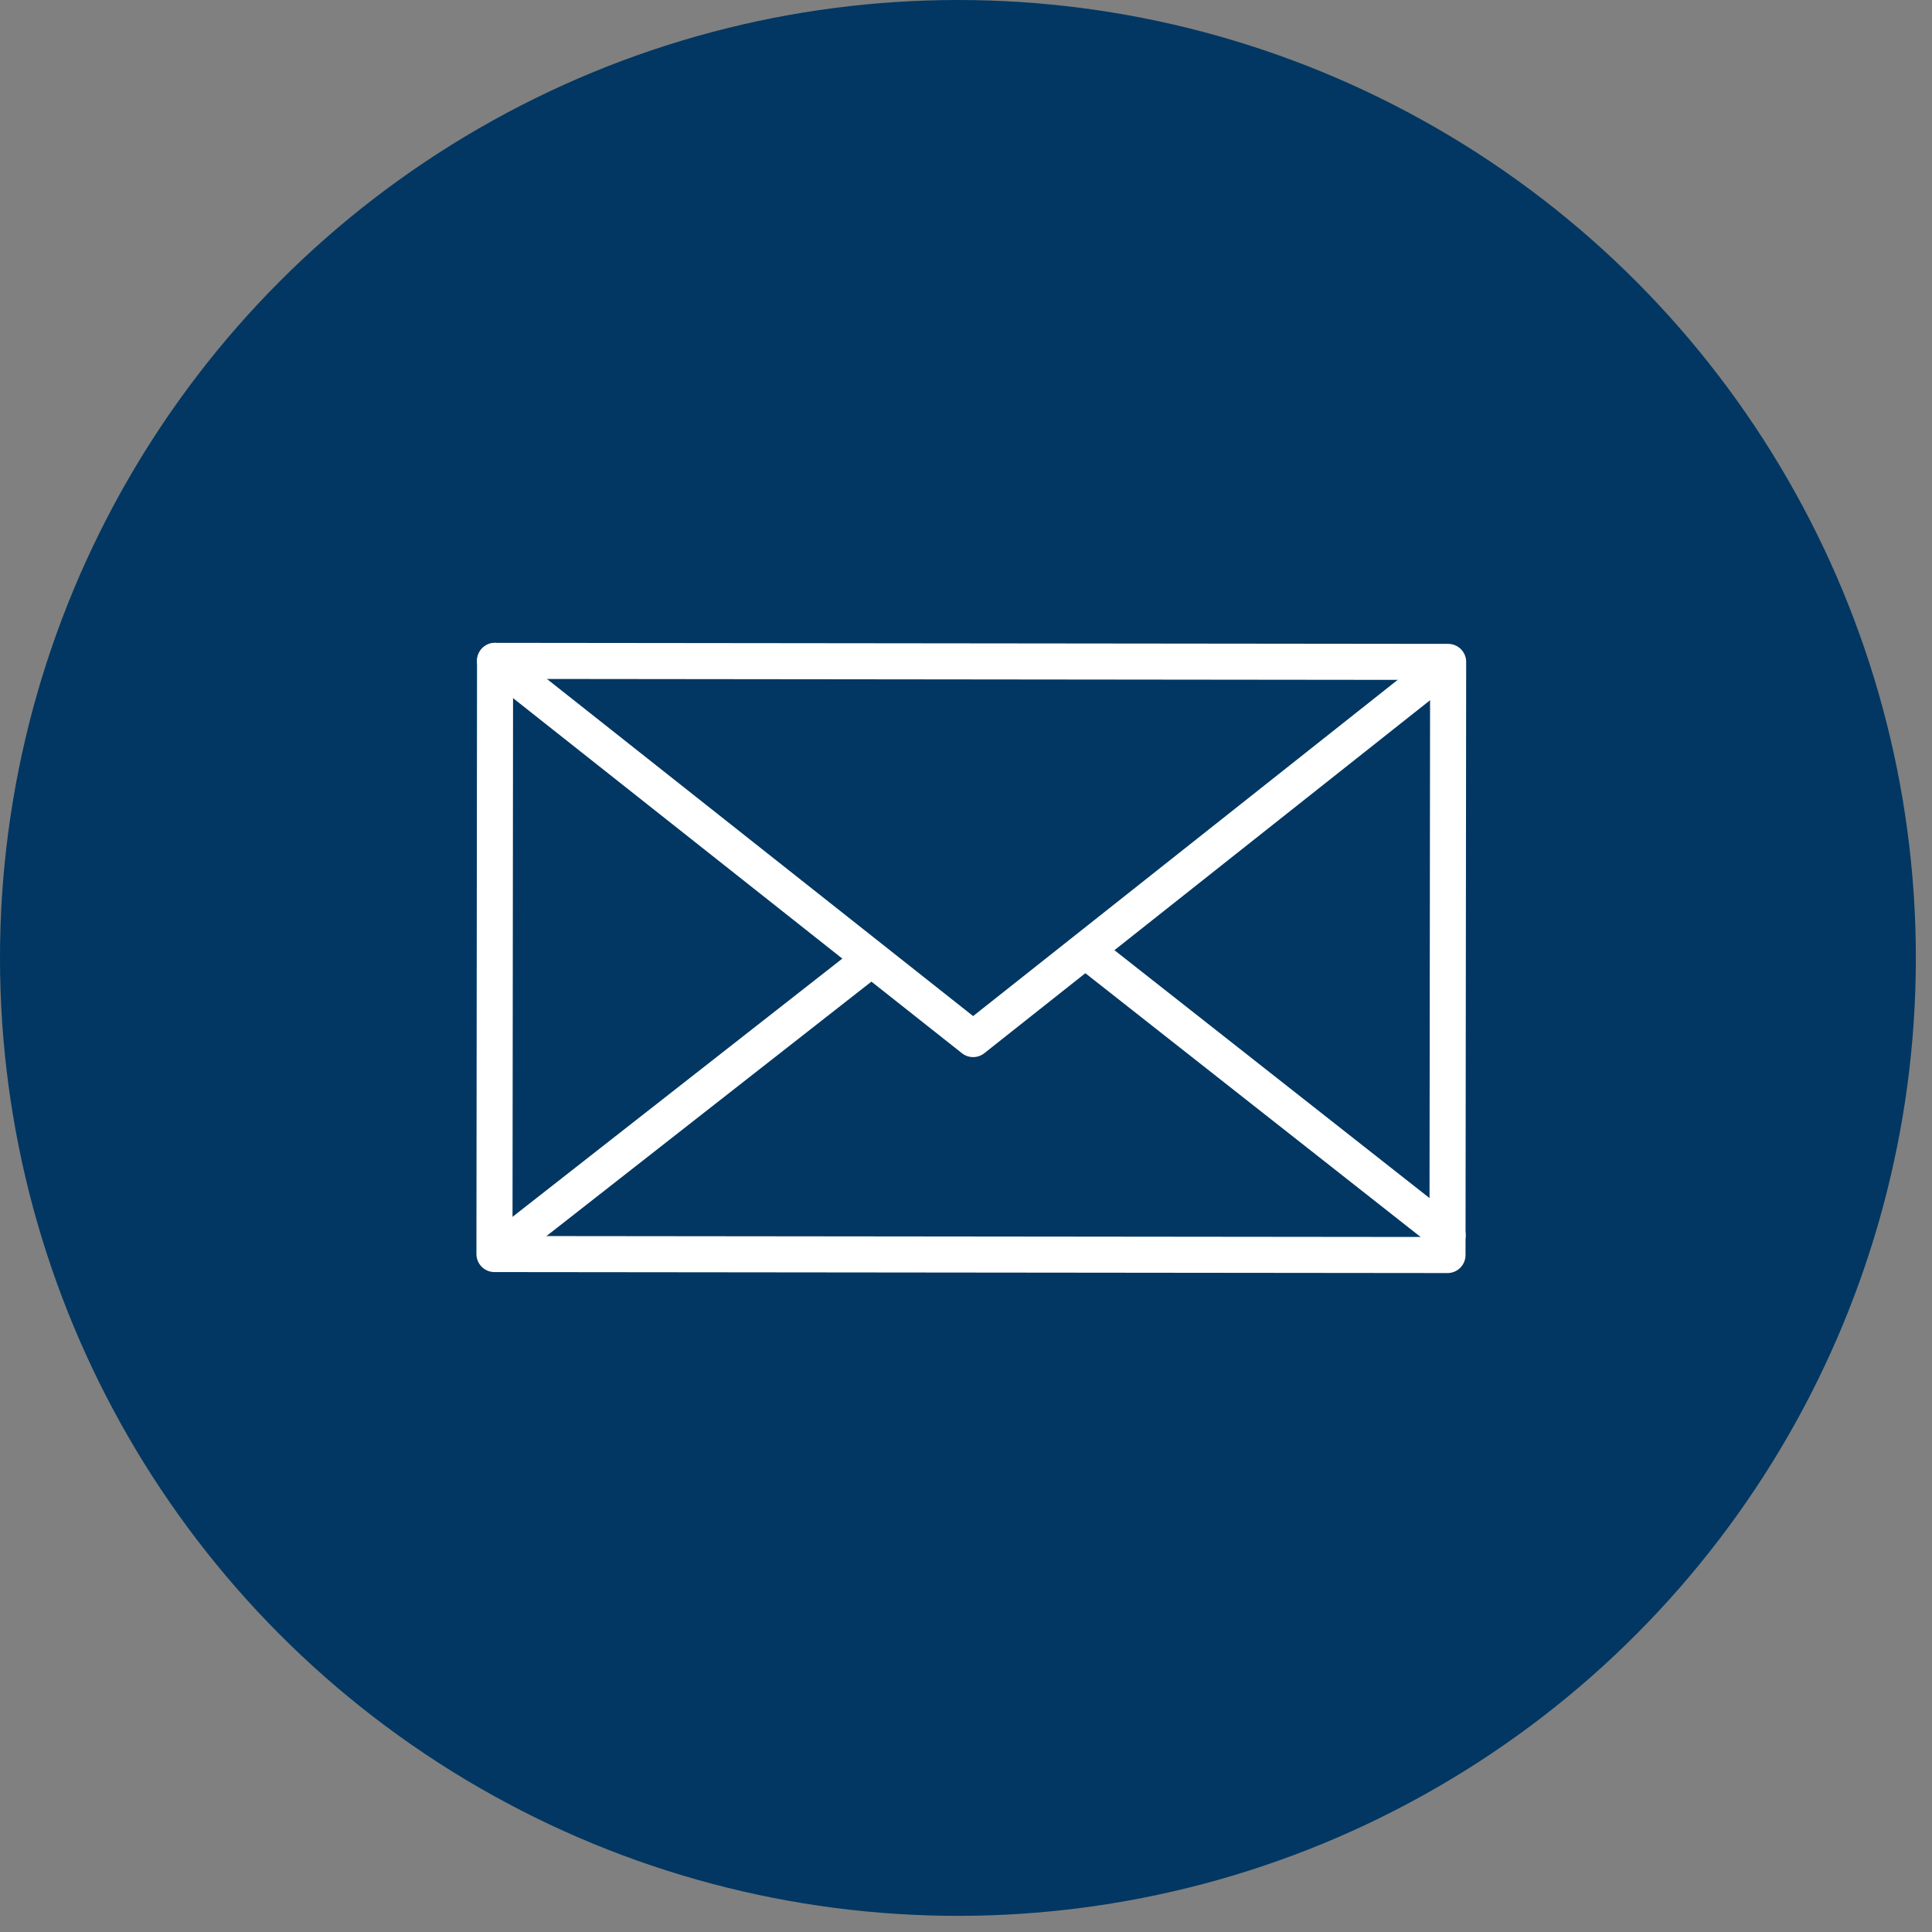
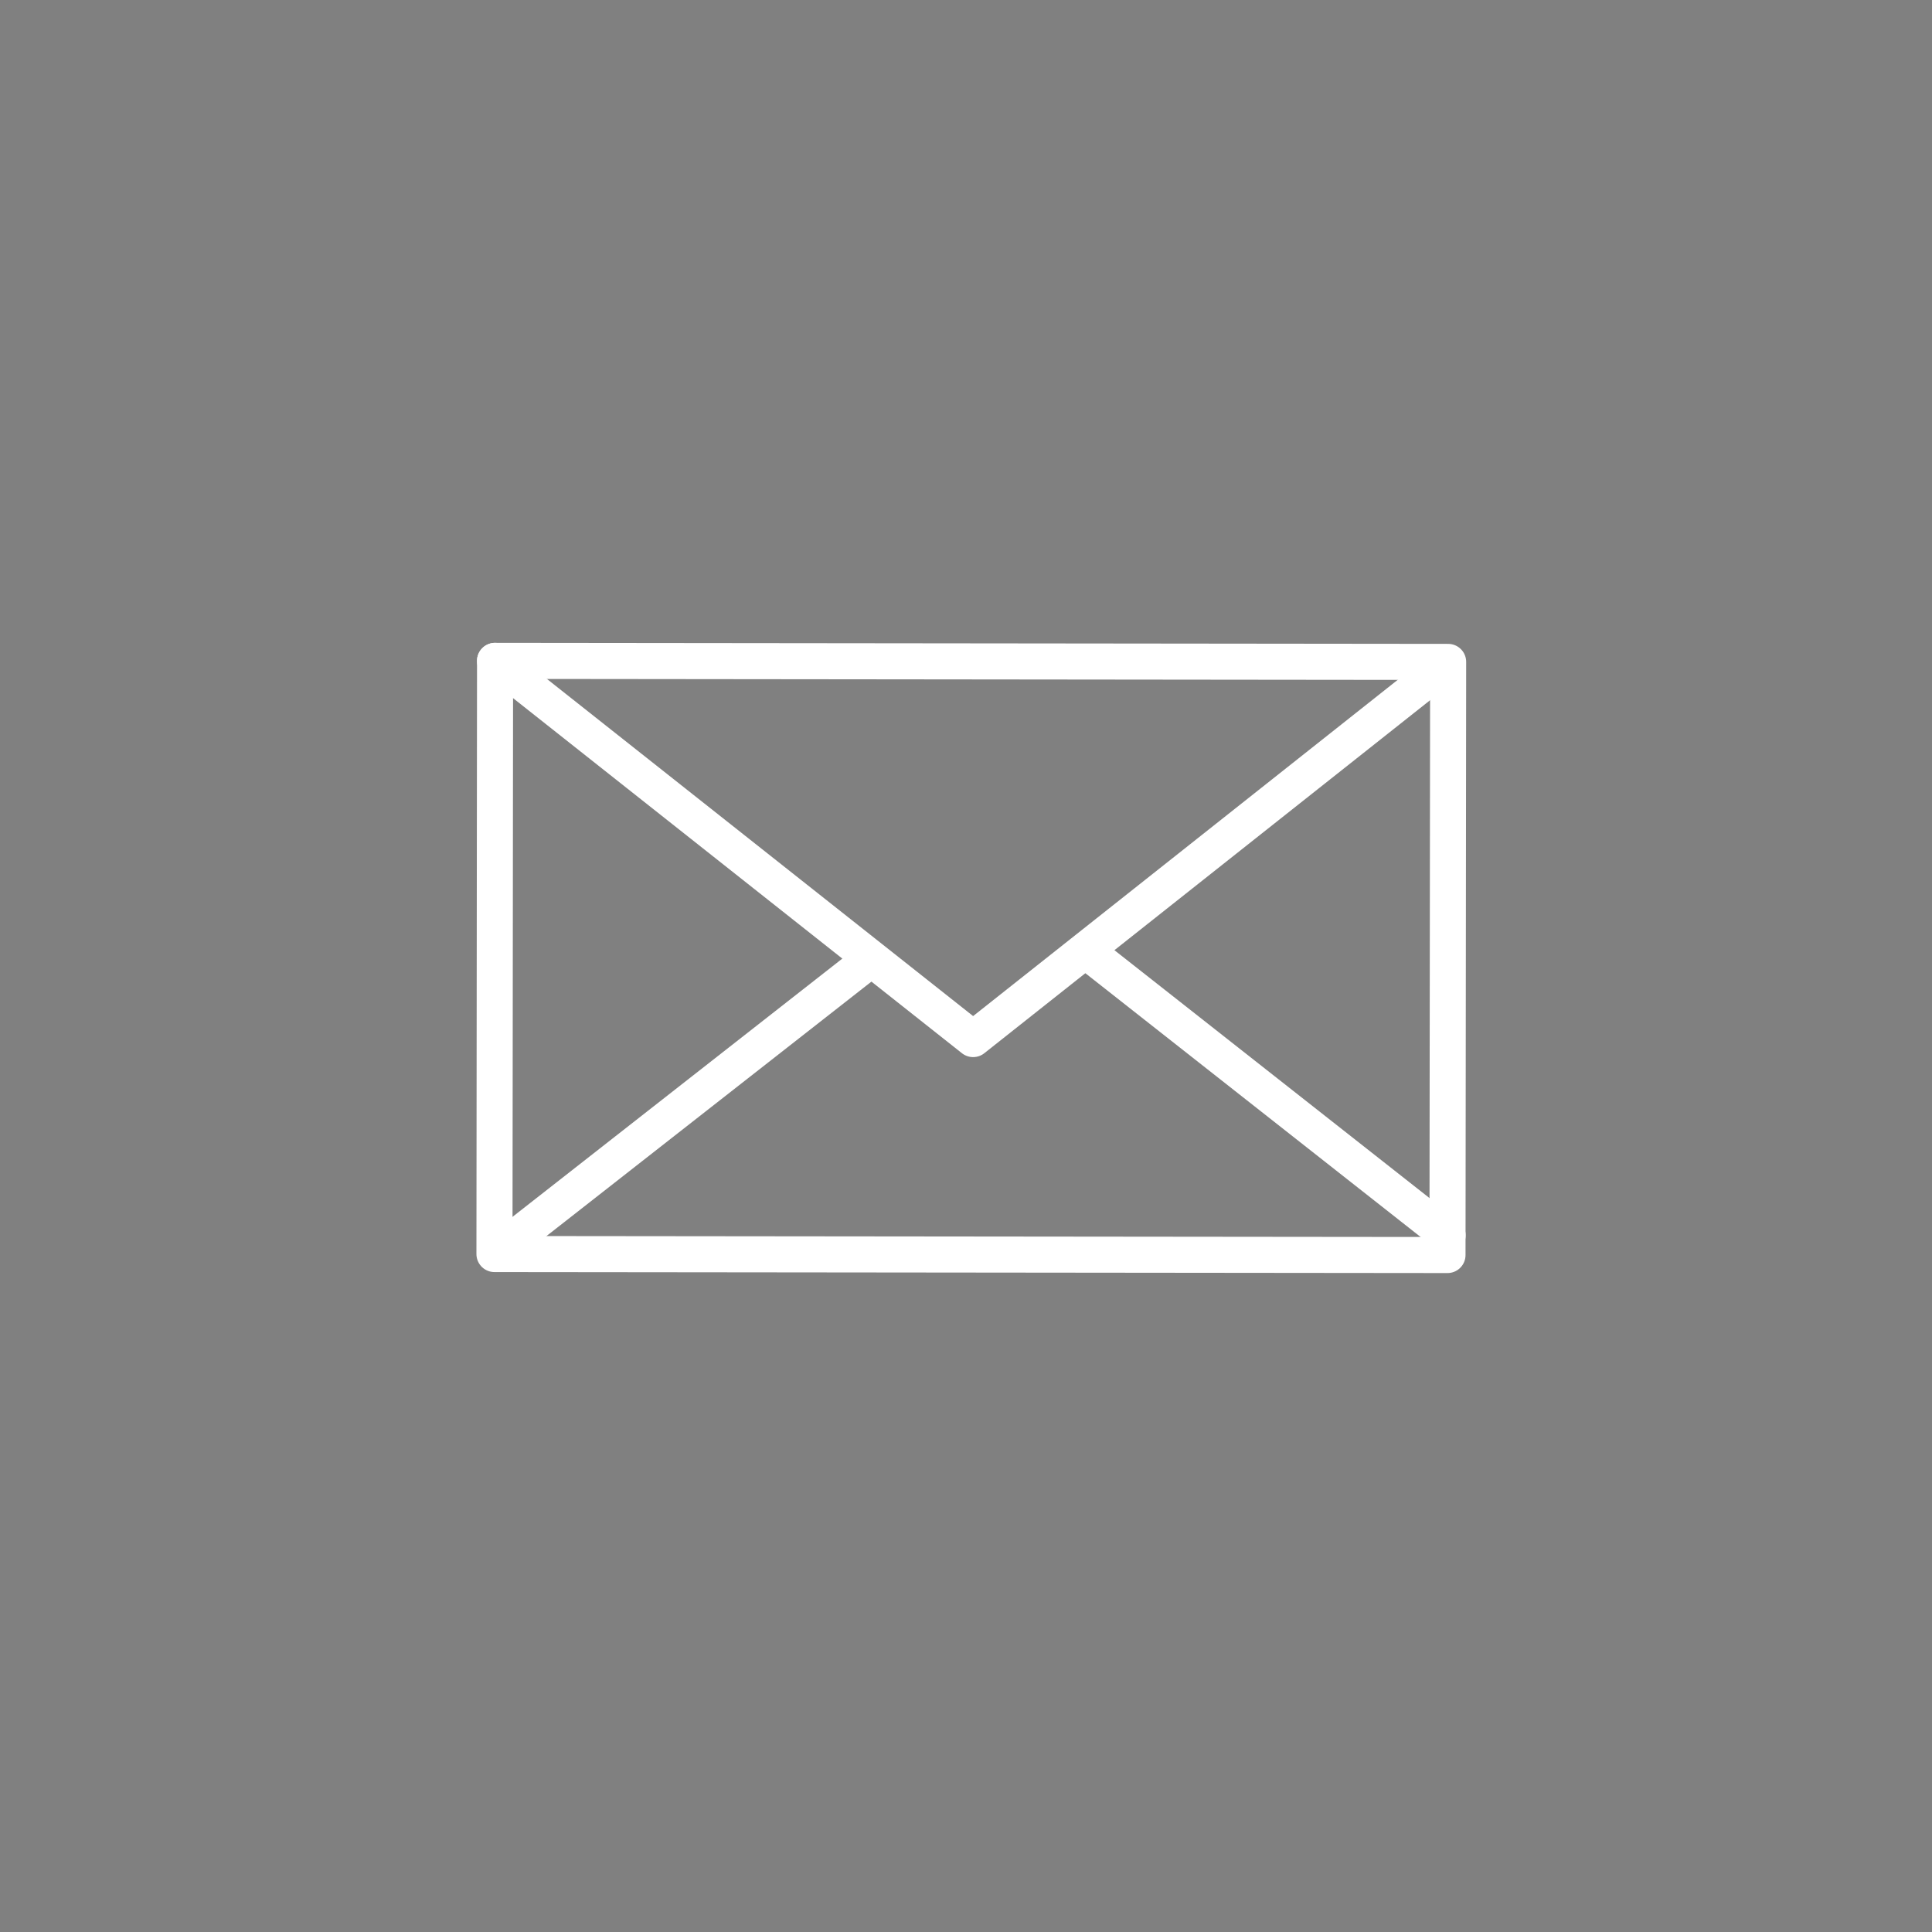
<svg xmlns="http://www.w3.org/2000/svg" width="45" height="45" viewBox="0 0 45 45" fill="none">
  <rect x="0" y="0" width="45" height="45" fill="#808080" stroke="none" />
-   <circle cx="22.312" cy="22.312" r="22.312" fill="#013762" />
  <path d="M33.73 15.417L11.531 15.393L11.517 29.209L33.715 29.232L33.73 15.417Z" stroke="white" stroke-width="0.84" stroke-linecap="round" stroke-linejoin="round" />
  <path d="M11.53 15.393L22.666 24.202L33.107 15.934" stroke="white" stroke-width="0.84" stroke-linecap="round" stroke-linejoin="round" />
  <path d="M11.889 28.914L20.11 22.477" stroke="white" stroke-width="0.84" stroke-linecap="round" stroke-linejoin="round" />
  <path d="M33.718 28.772L25.511 22.315" stroke="white" stroke-width="0.84" stroke-linecap="round" stroke-linejoin="round" />
</svg>